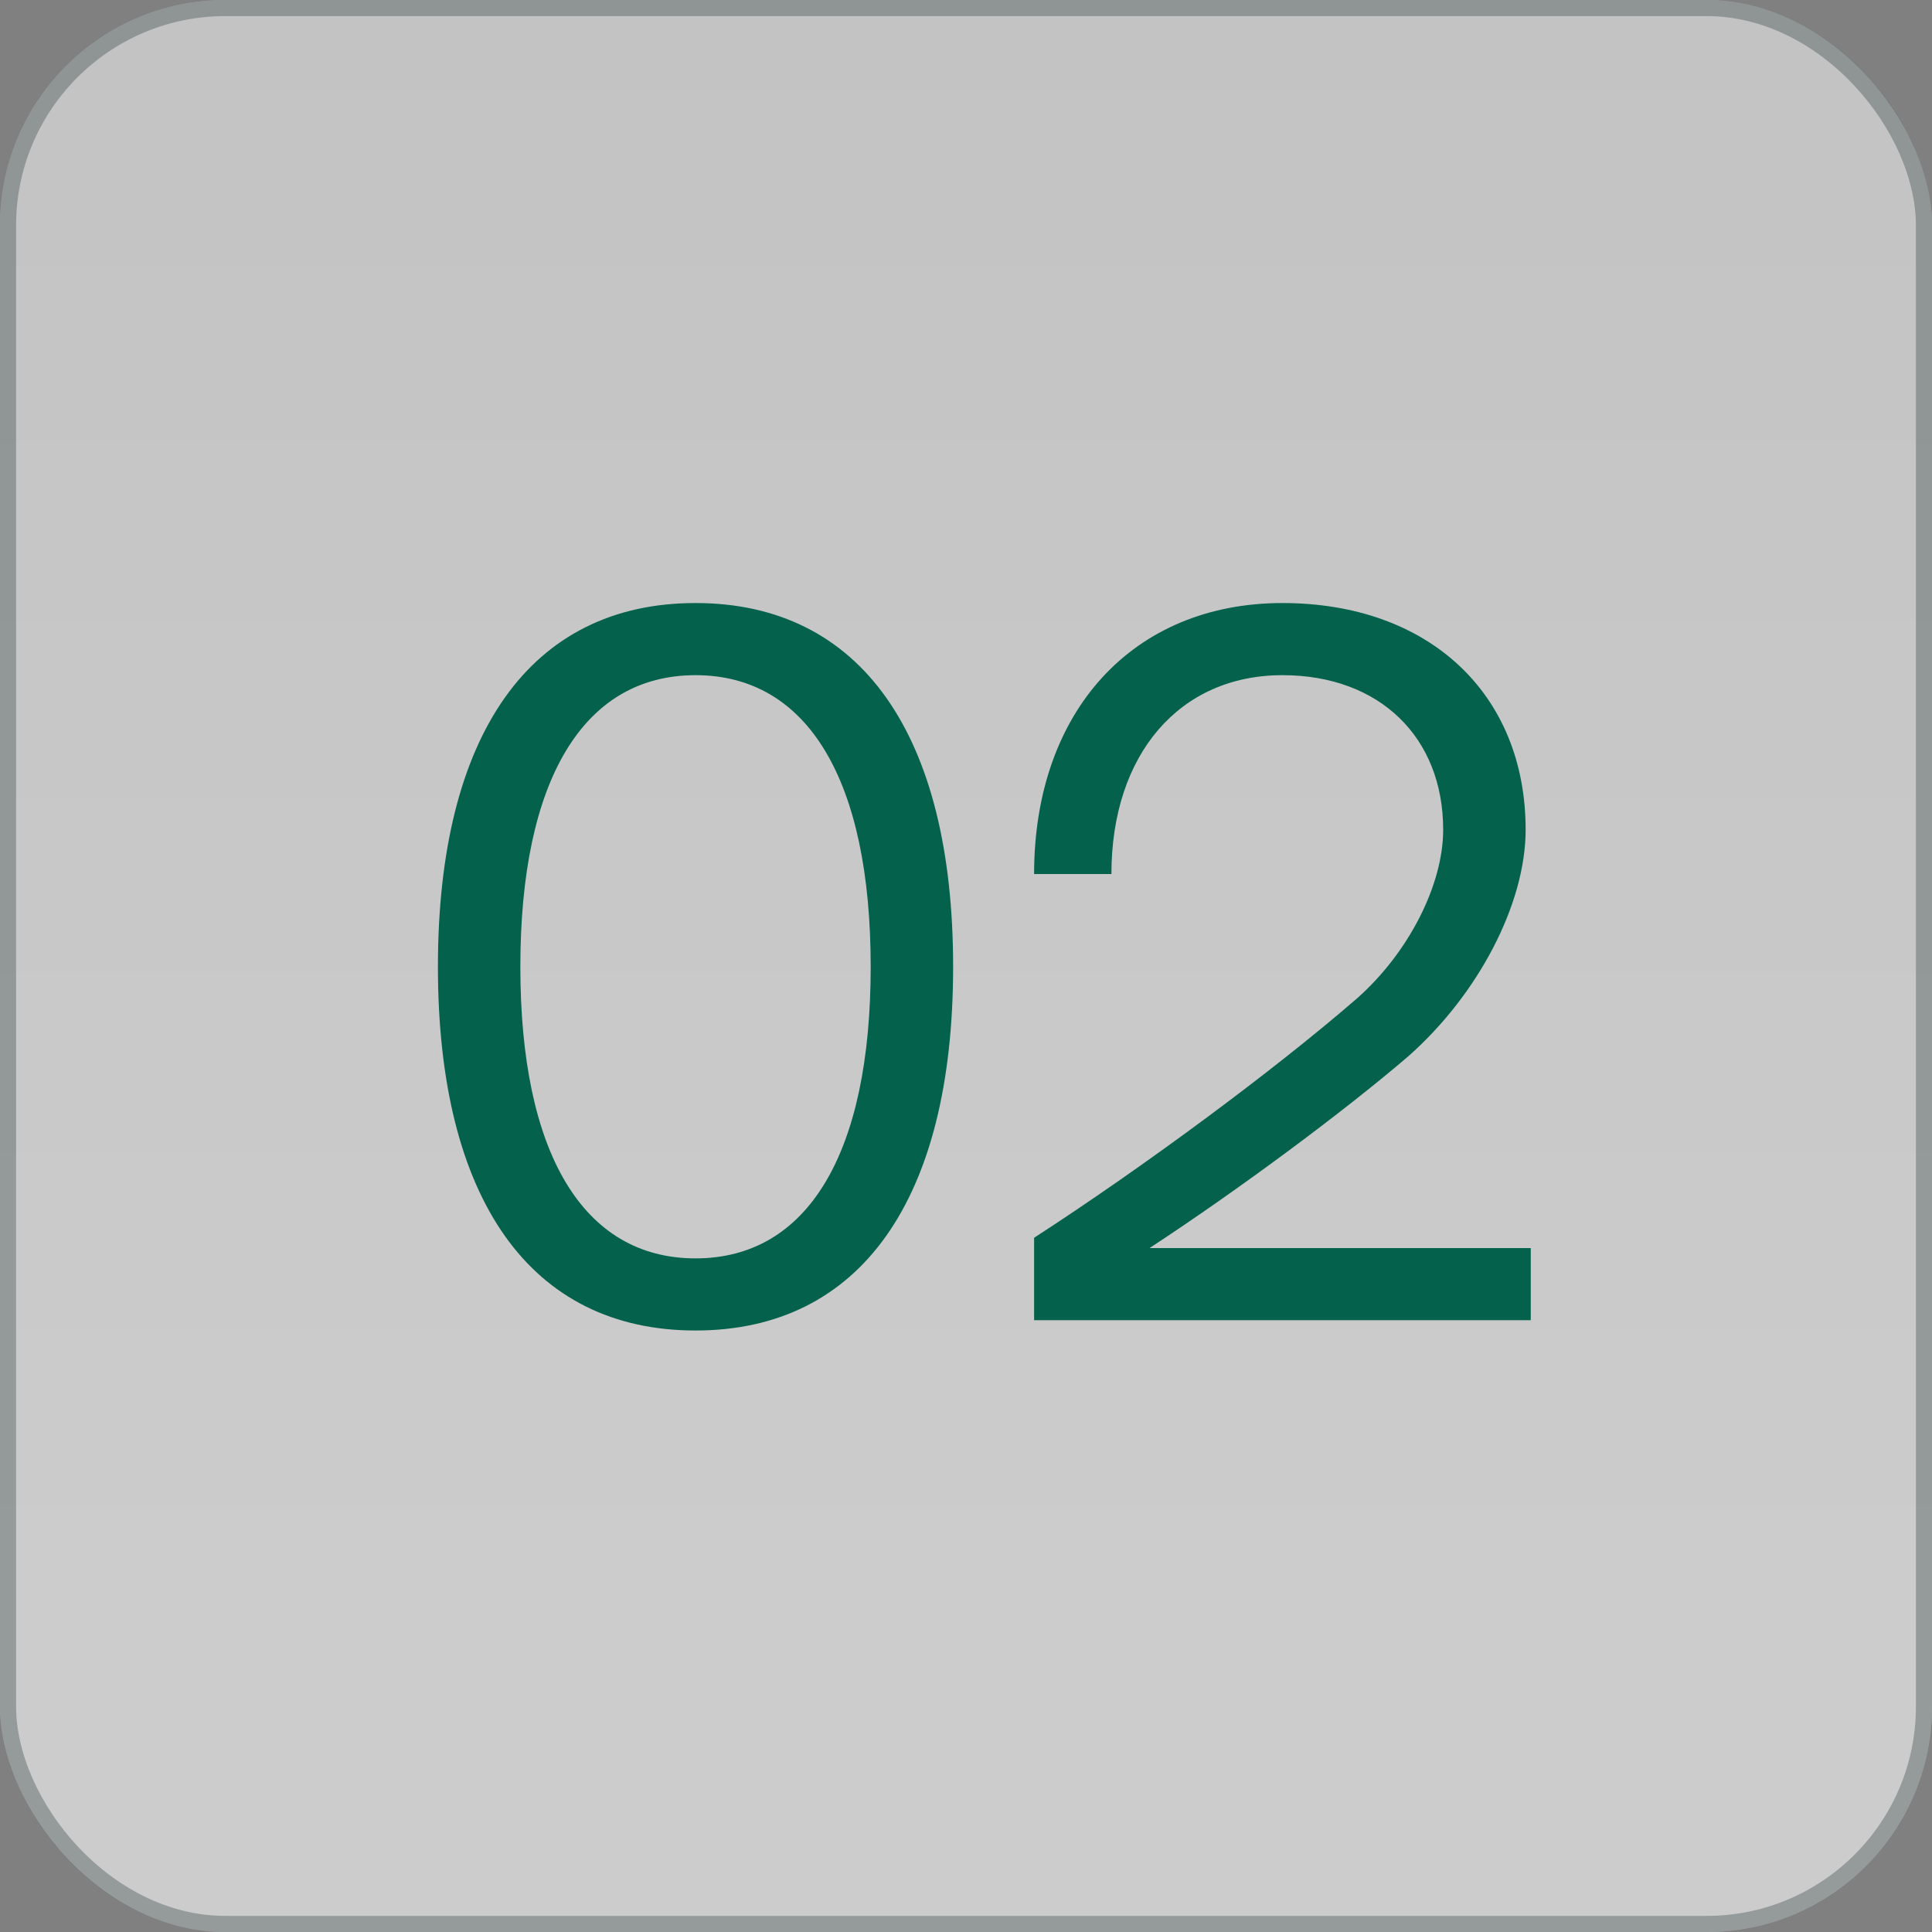
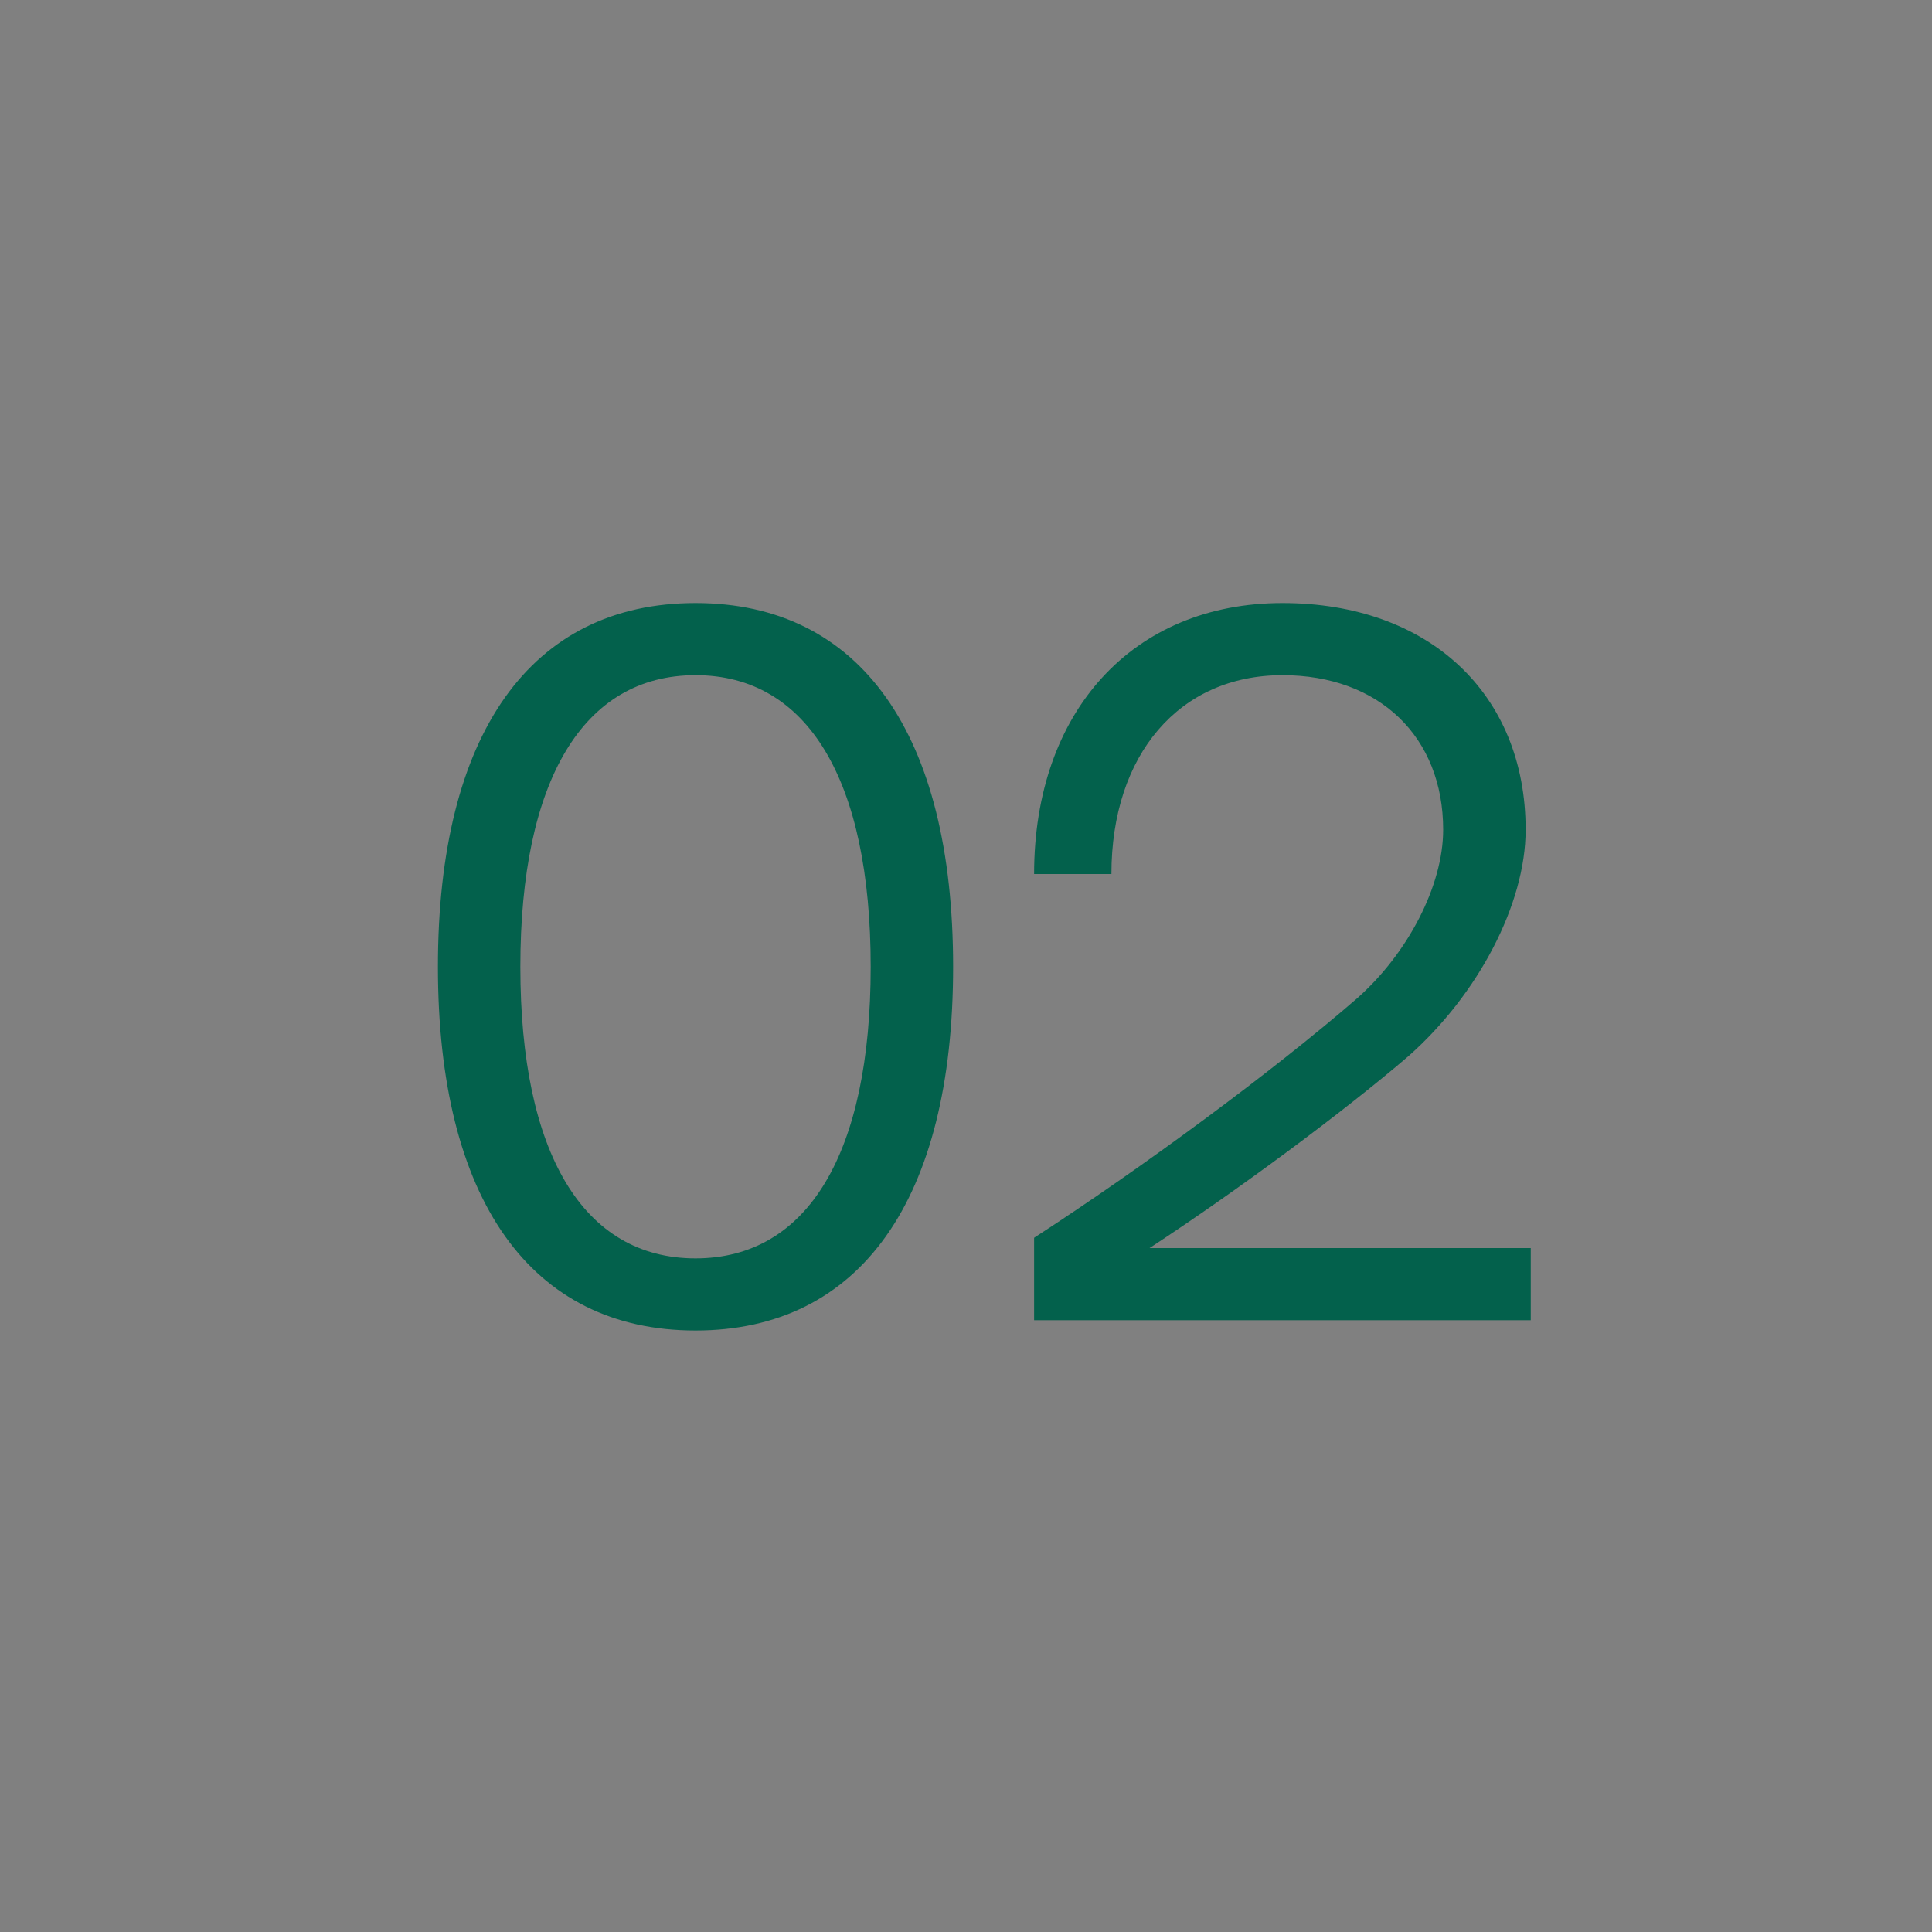
<svg xmlns="http://www.w3.org/2000/svg" width="60" height="60" viewBox="0 0 60 60" fill="none">
  <rect x="0" y="0" width="60" height="60" fill="#808080" stroke="none" />
-   <rect width="60" height="60" rx="7" fill="url(#paint0_linear_1073_16)" fill-opacity="0.6" />
-   <rect x="0.25" y="0.25" width="59.5" height="59.5" rx="6.75" stroke="#142828" stroke-opacity="0.3" stroke-width="0.5" />
  <path d="M21.6 41.32C16.48 41.32 13.6 37.256 13.6 30.024C13.6 22.792 16.48 18.728 21.6 18.728C26.72 18.728 29.6 22.792 29.6 30.024C29.6 37.256 26.72 41.32 21.6 41.32ZM21.6 39.08C25.088 39.08 27.04 35.816 27.04 30.024C27.04 24.232 25.088 20.968 21.6 20.968C18.112 20.968 16.16 24.232 16.16 30.024C16.16 35.816 18.112 39.08 21.6 39.08ZM32.115 41V38.44C35.475 36.264 39.508 33.288 42.132 31.016C43.731 29.608 44.819 27.496 44.819 25.768C44.819 22.888 42.836 20.968 39.828 20.968C36.627 20.968 34.516 23.432 34.516 27.144H32.115C32.115 22.088 35.188 18.728 39.828 18.728C44.371 18.728 47.38 21.544 47.38 25.768C47.38 28.072 45.907 30.888 43.731 32.808C41.715 34.536 38.483 36.936 35.7 38.76H47.539V41H32.115Z" fill="#03614C" />
  <defs>
    <linearGradient id="paint0_linear_1073_16" x1="30" y1="0" x2="30" y2="49.5" gradientUnits="userSpaceOnUse">
      <stop stop-color="#F0F0F0" />
      <stop offset="1" stop-color="white" />
    </linearGradient>
  </defs>
</svg>